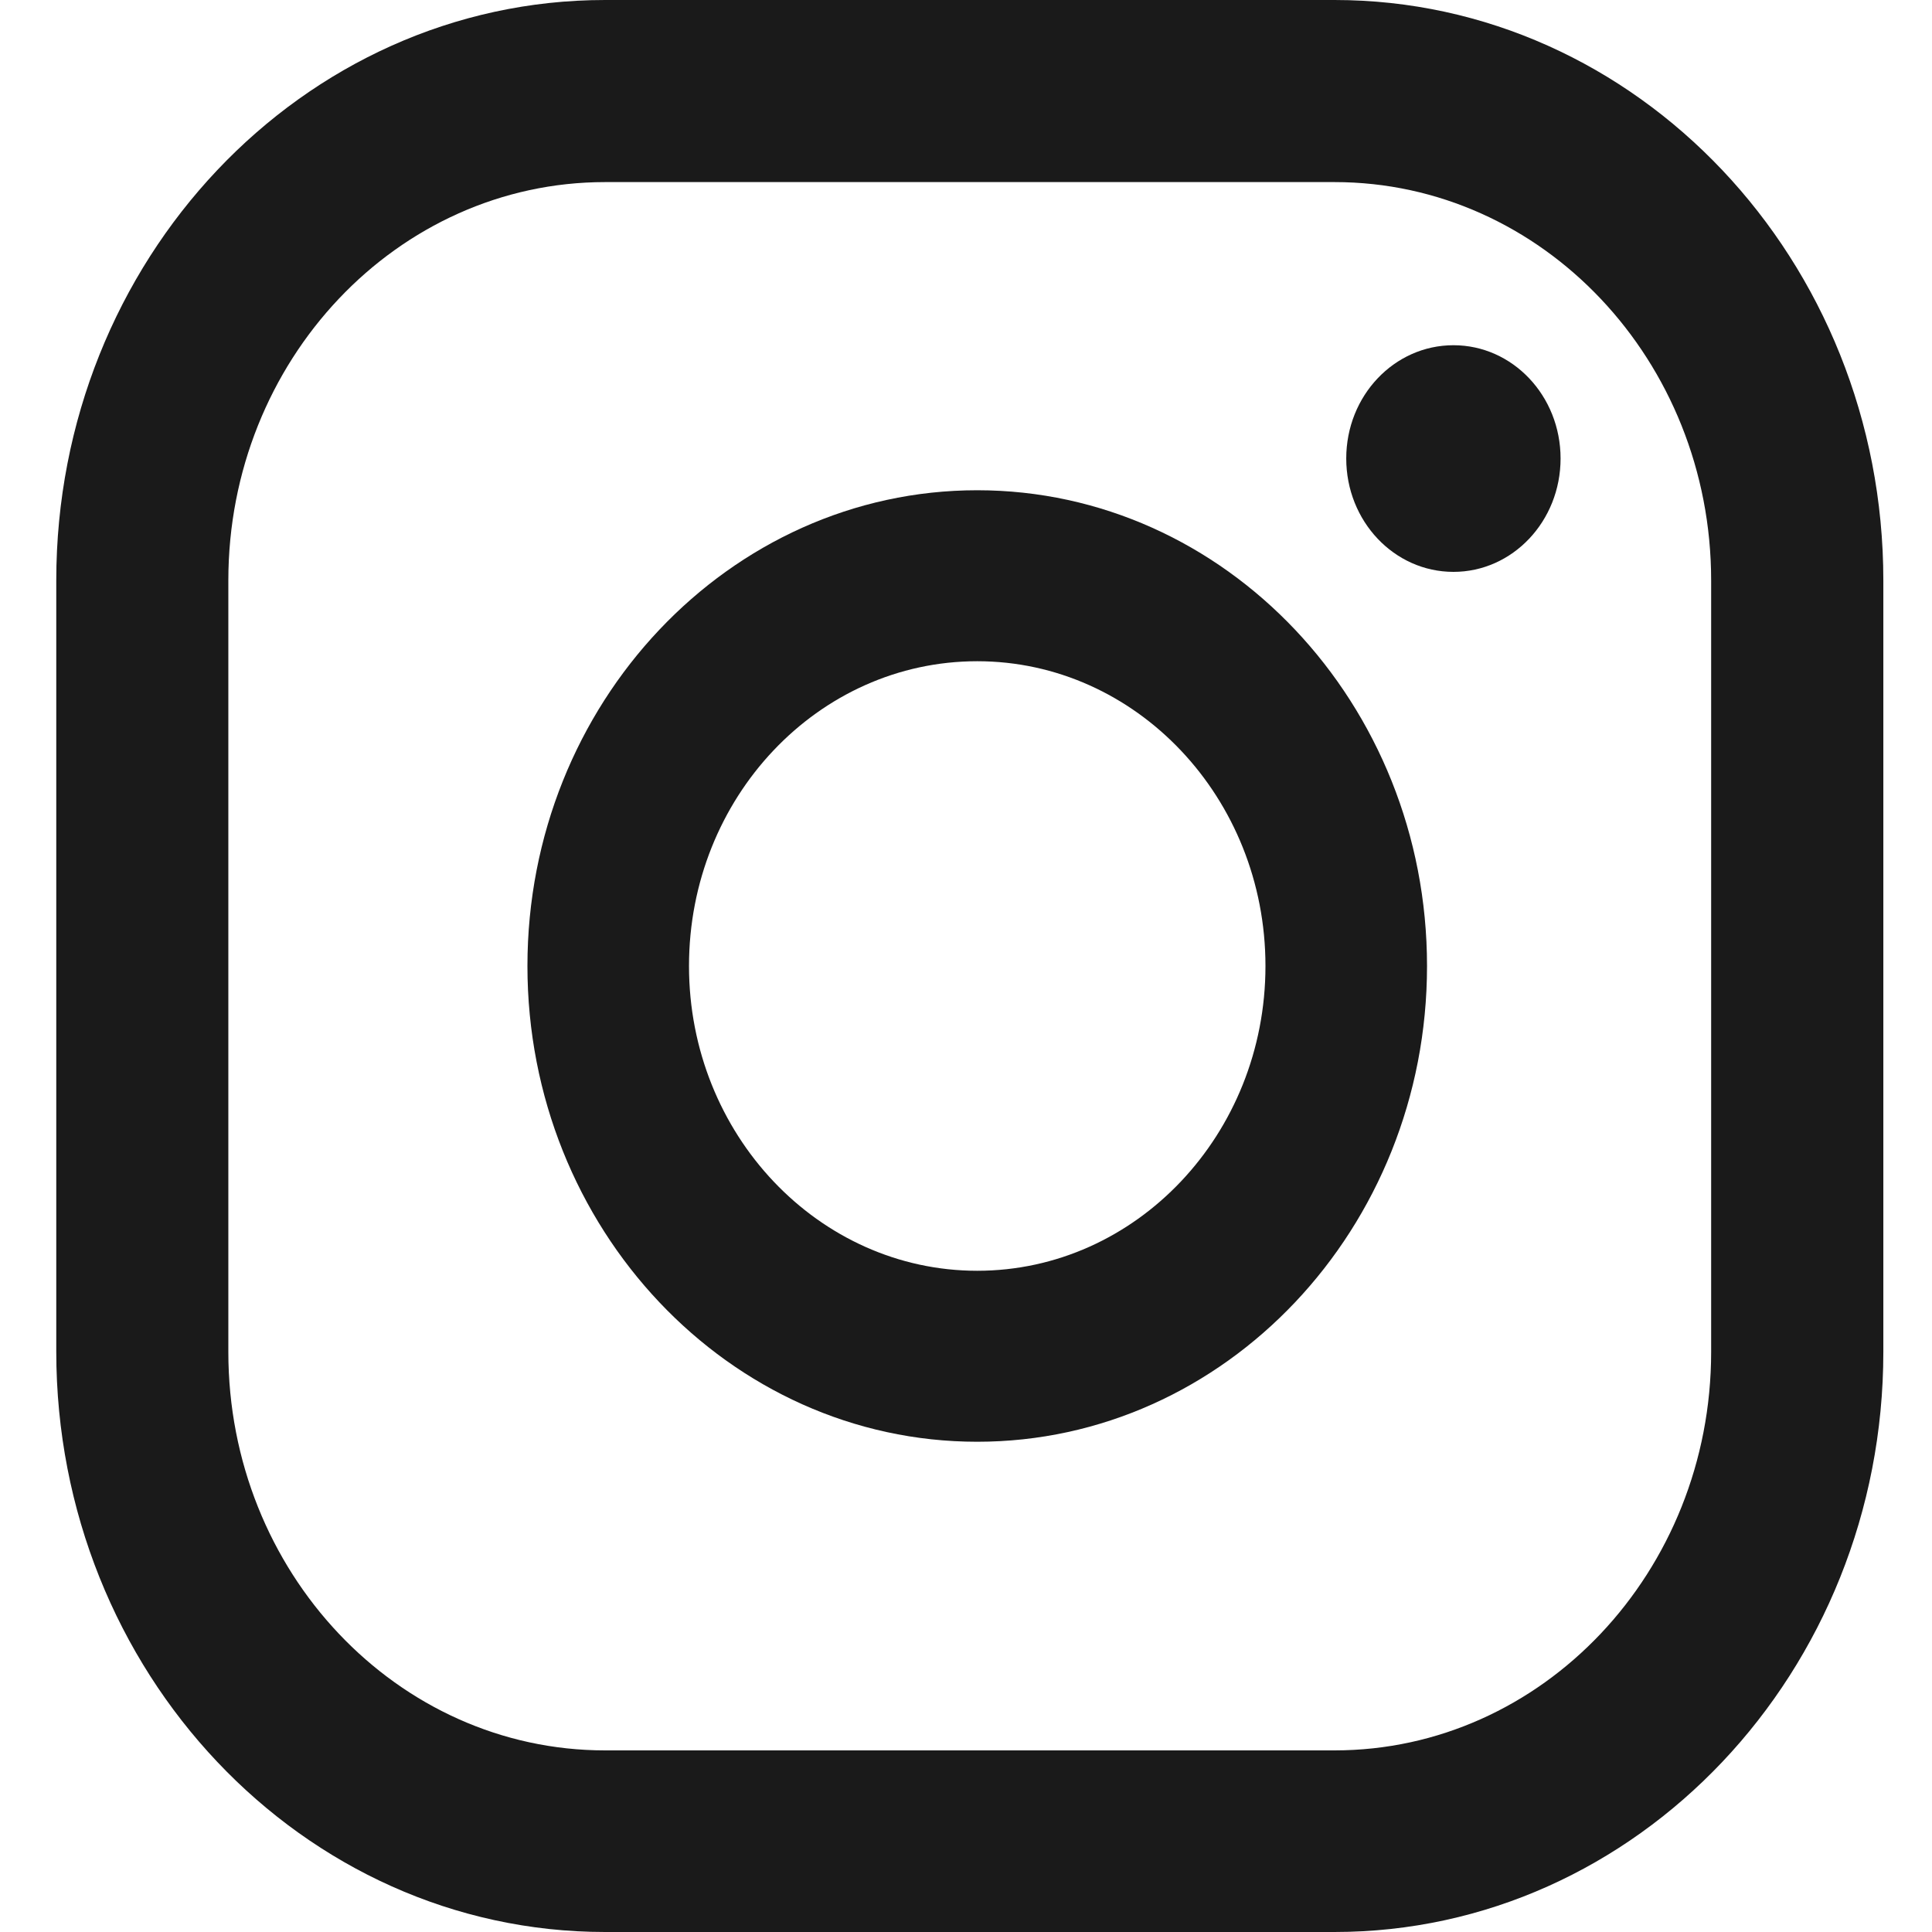
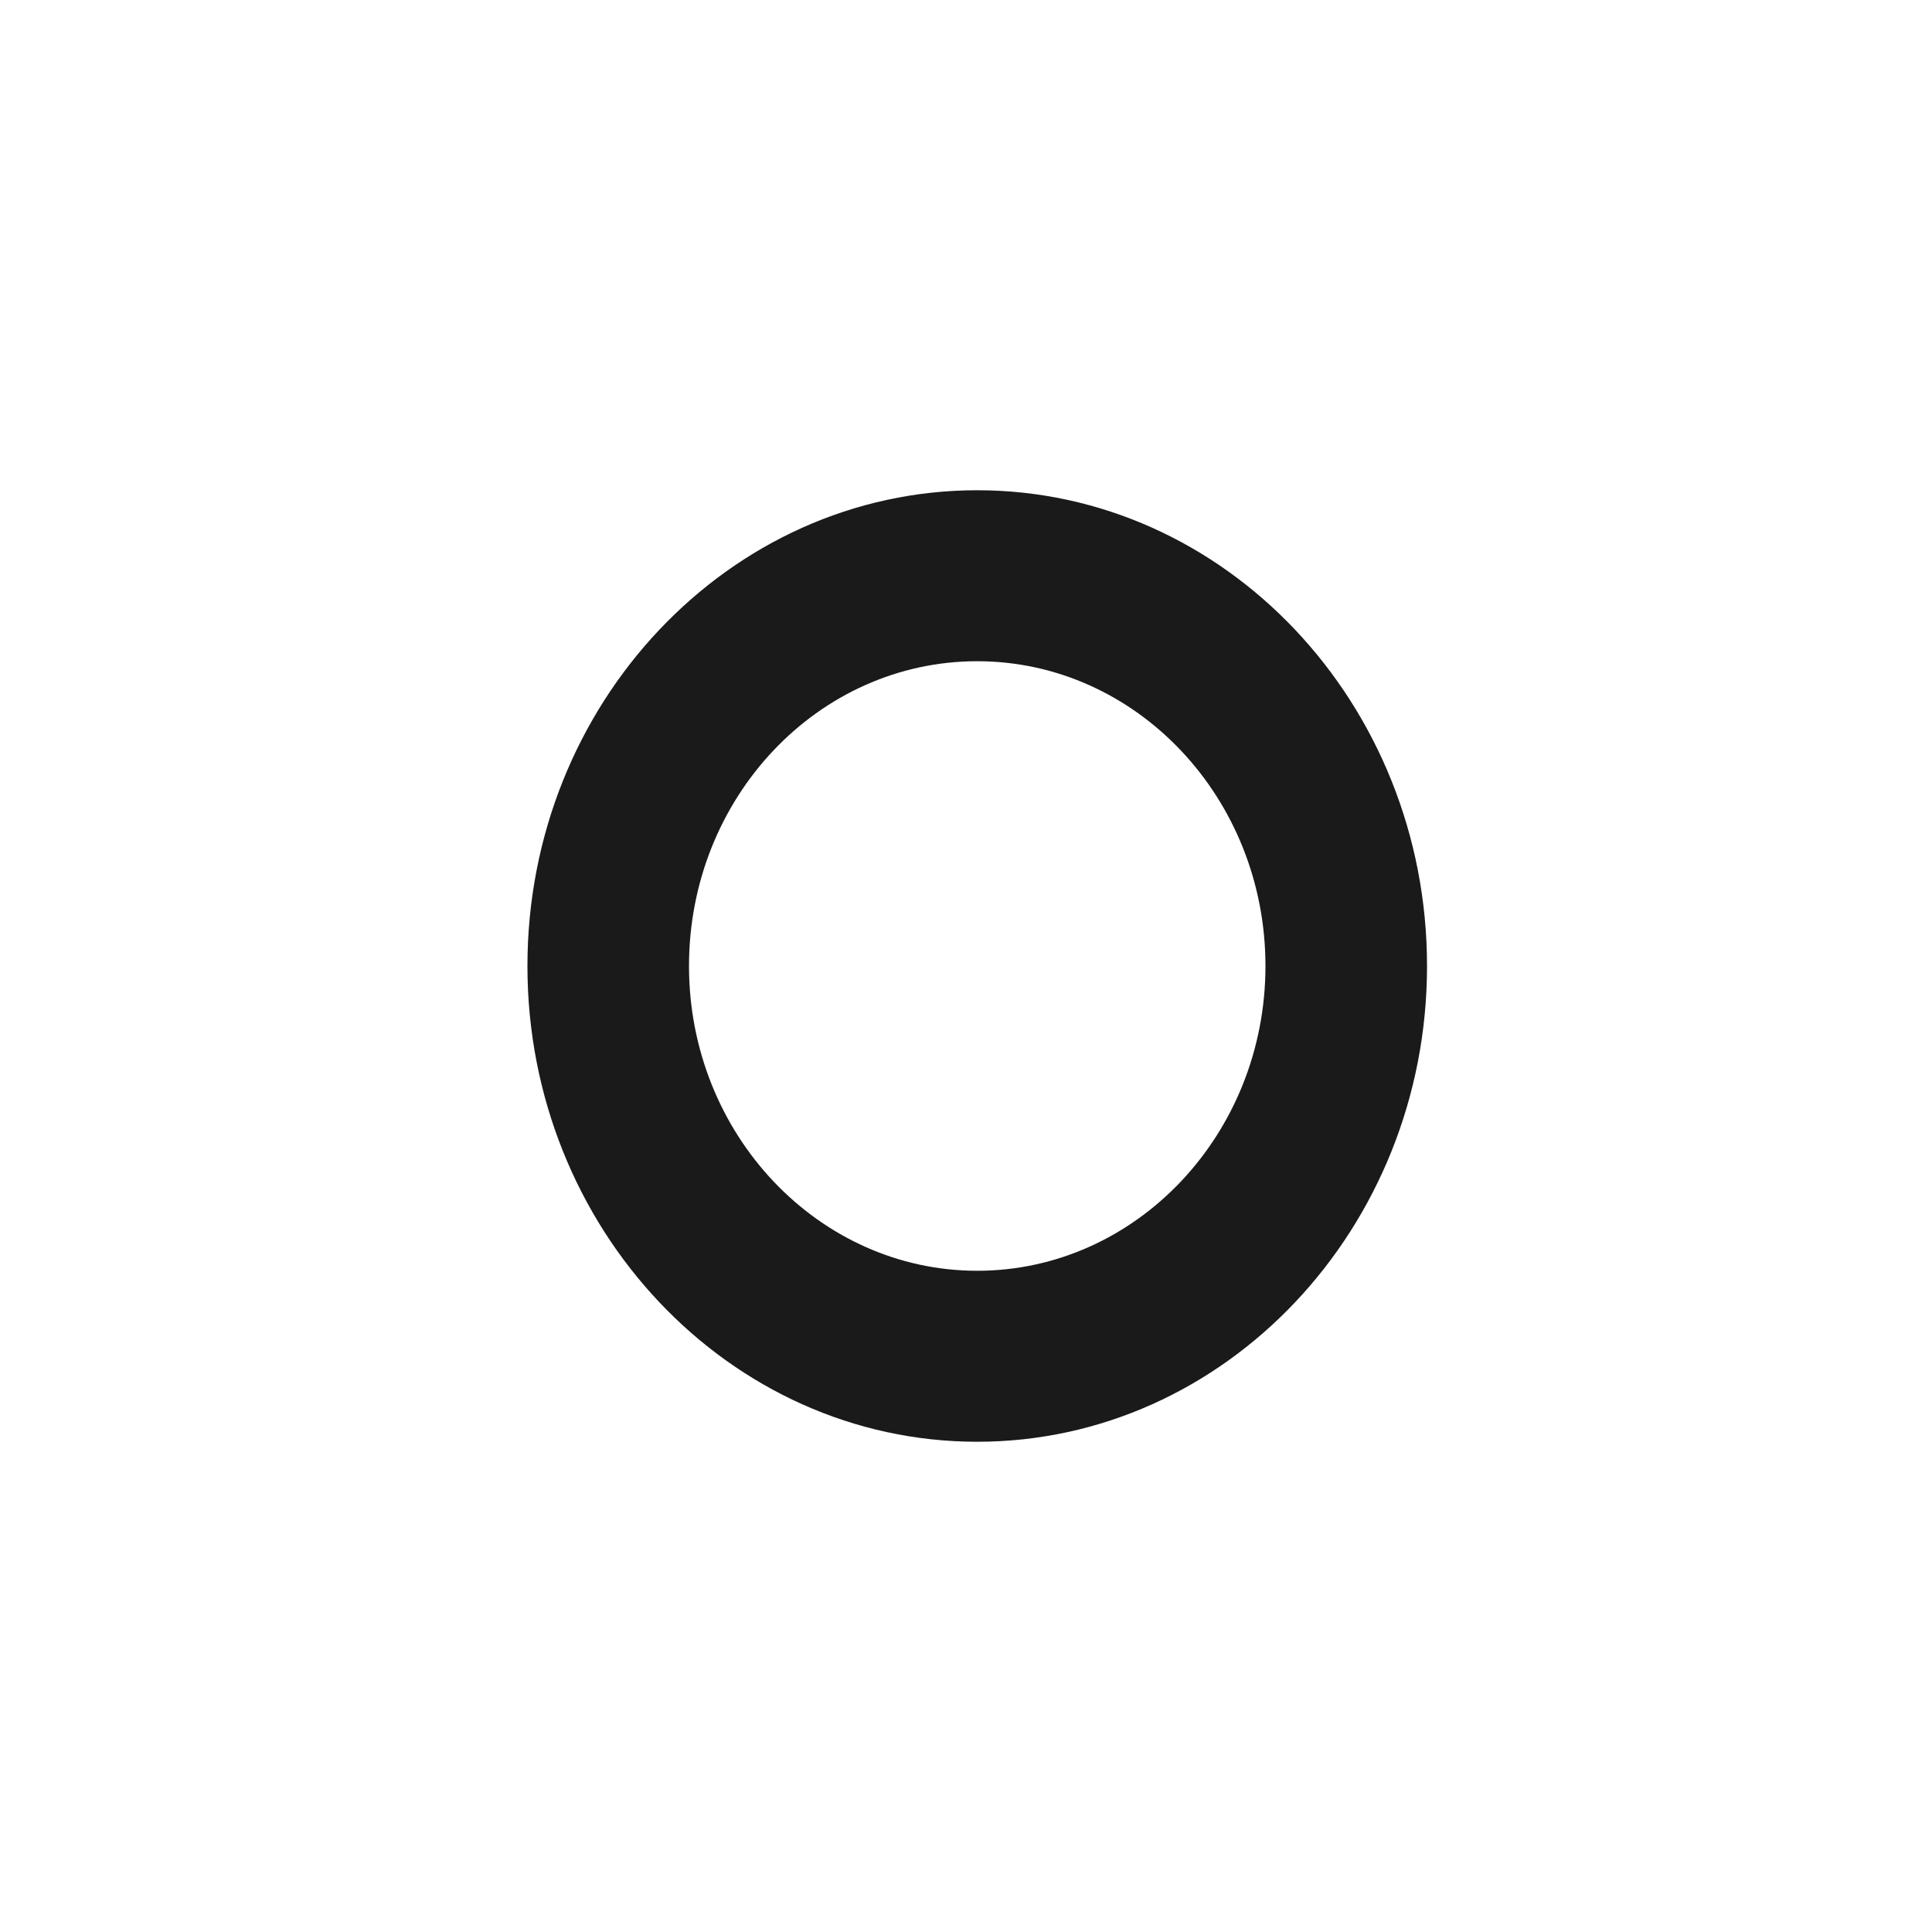
<svg xmlns="http://www.w3.org/2000/svg" width="16" height="16" viewBox="0 0 16 16" fill="none">
-   <path d="M12.037 2.859C11.546 2.859 11.149 3.278 11.149 3.797C11.149 4.316 11.546 4.736 12.037 4.736C12.527 4.736 12.924 4.316 12.924 3.797C12.924 3.278 12.527 2.859 12.037 2.859Z" fill="#1A1A1A" />
  <path d="M8.093 4.06C6.039 4.06 4.368 5.828 4.368 8C4.368 10.172 6.039 11.94 8.093 11.94C10.147 11.94 11.818 10.172 11.818 8C11.818 5.828 10.147 4.06 8.093 4.06ZM8.093 10.524C6.779 10.524 5.706 9.394 5.706 8C5.706 6.606 6.775 5.476 8.093 5.476C9.408 5.476 10.48 6.606 10.48 8C10.48 9.394 9.408 10.524 8.093 10.524Z" fill="#1A1A1A" />
-   <path d="M11.052 16H5.011C2.506 16 0.466 13.845 0.466 11.193V4.807C0.466 2.158 2.503 0 5.011 0H11.052C13.556 0 15.597 2.155 15.597 4.807V11.196C15.597 13.845 13.556 16 11.052 16ZM5.011 1.508C3.289 1.508 1.891 2.987 1.891 4.807V11.196C1.891 13.017 3.289 14.496 5.011 14.496H11.052C12.773 14.496 14.171 13.017 14.171 11.196V4.807C14.171 2.987 12.773 1.508 11.052 1.508H5.011Z" fill="#1A1A1A" />
</svg>